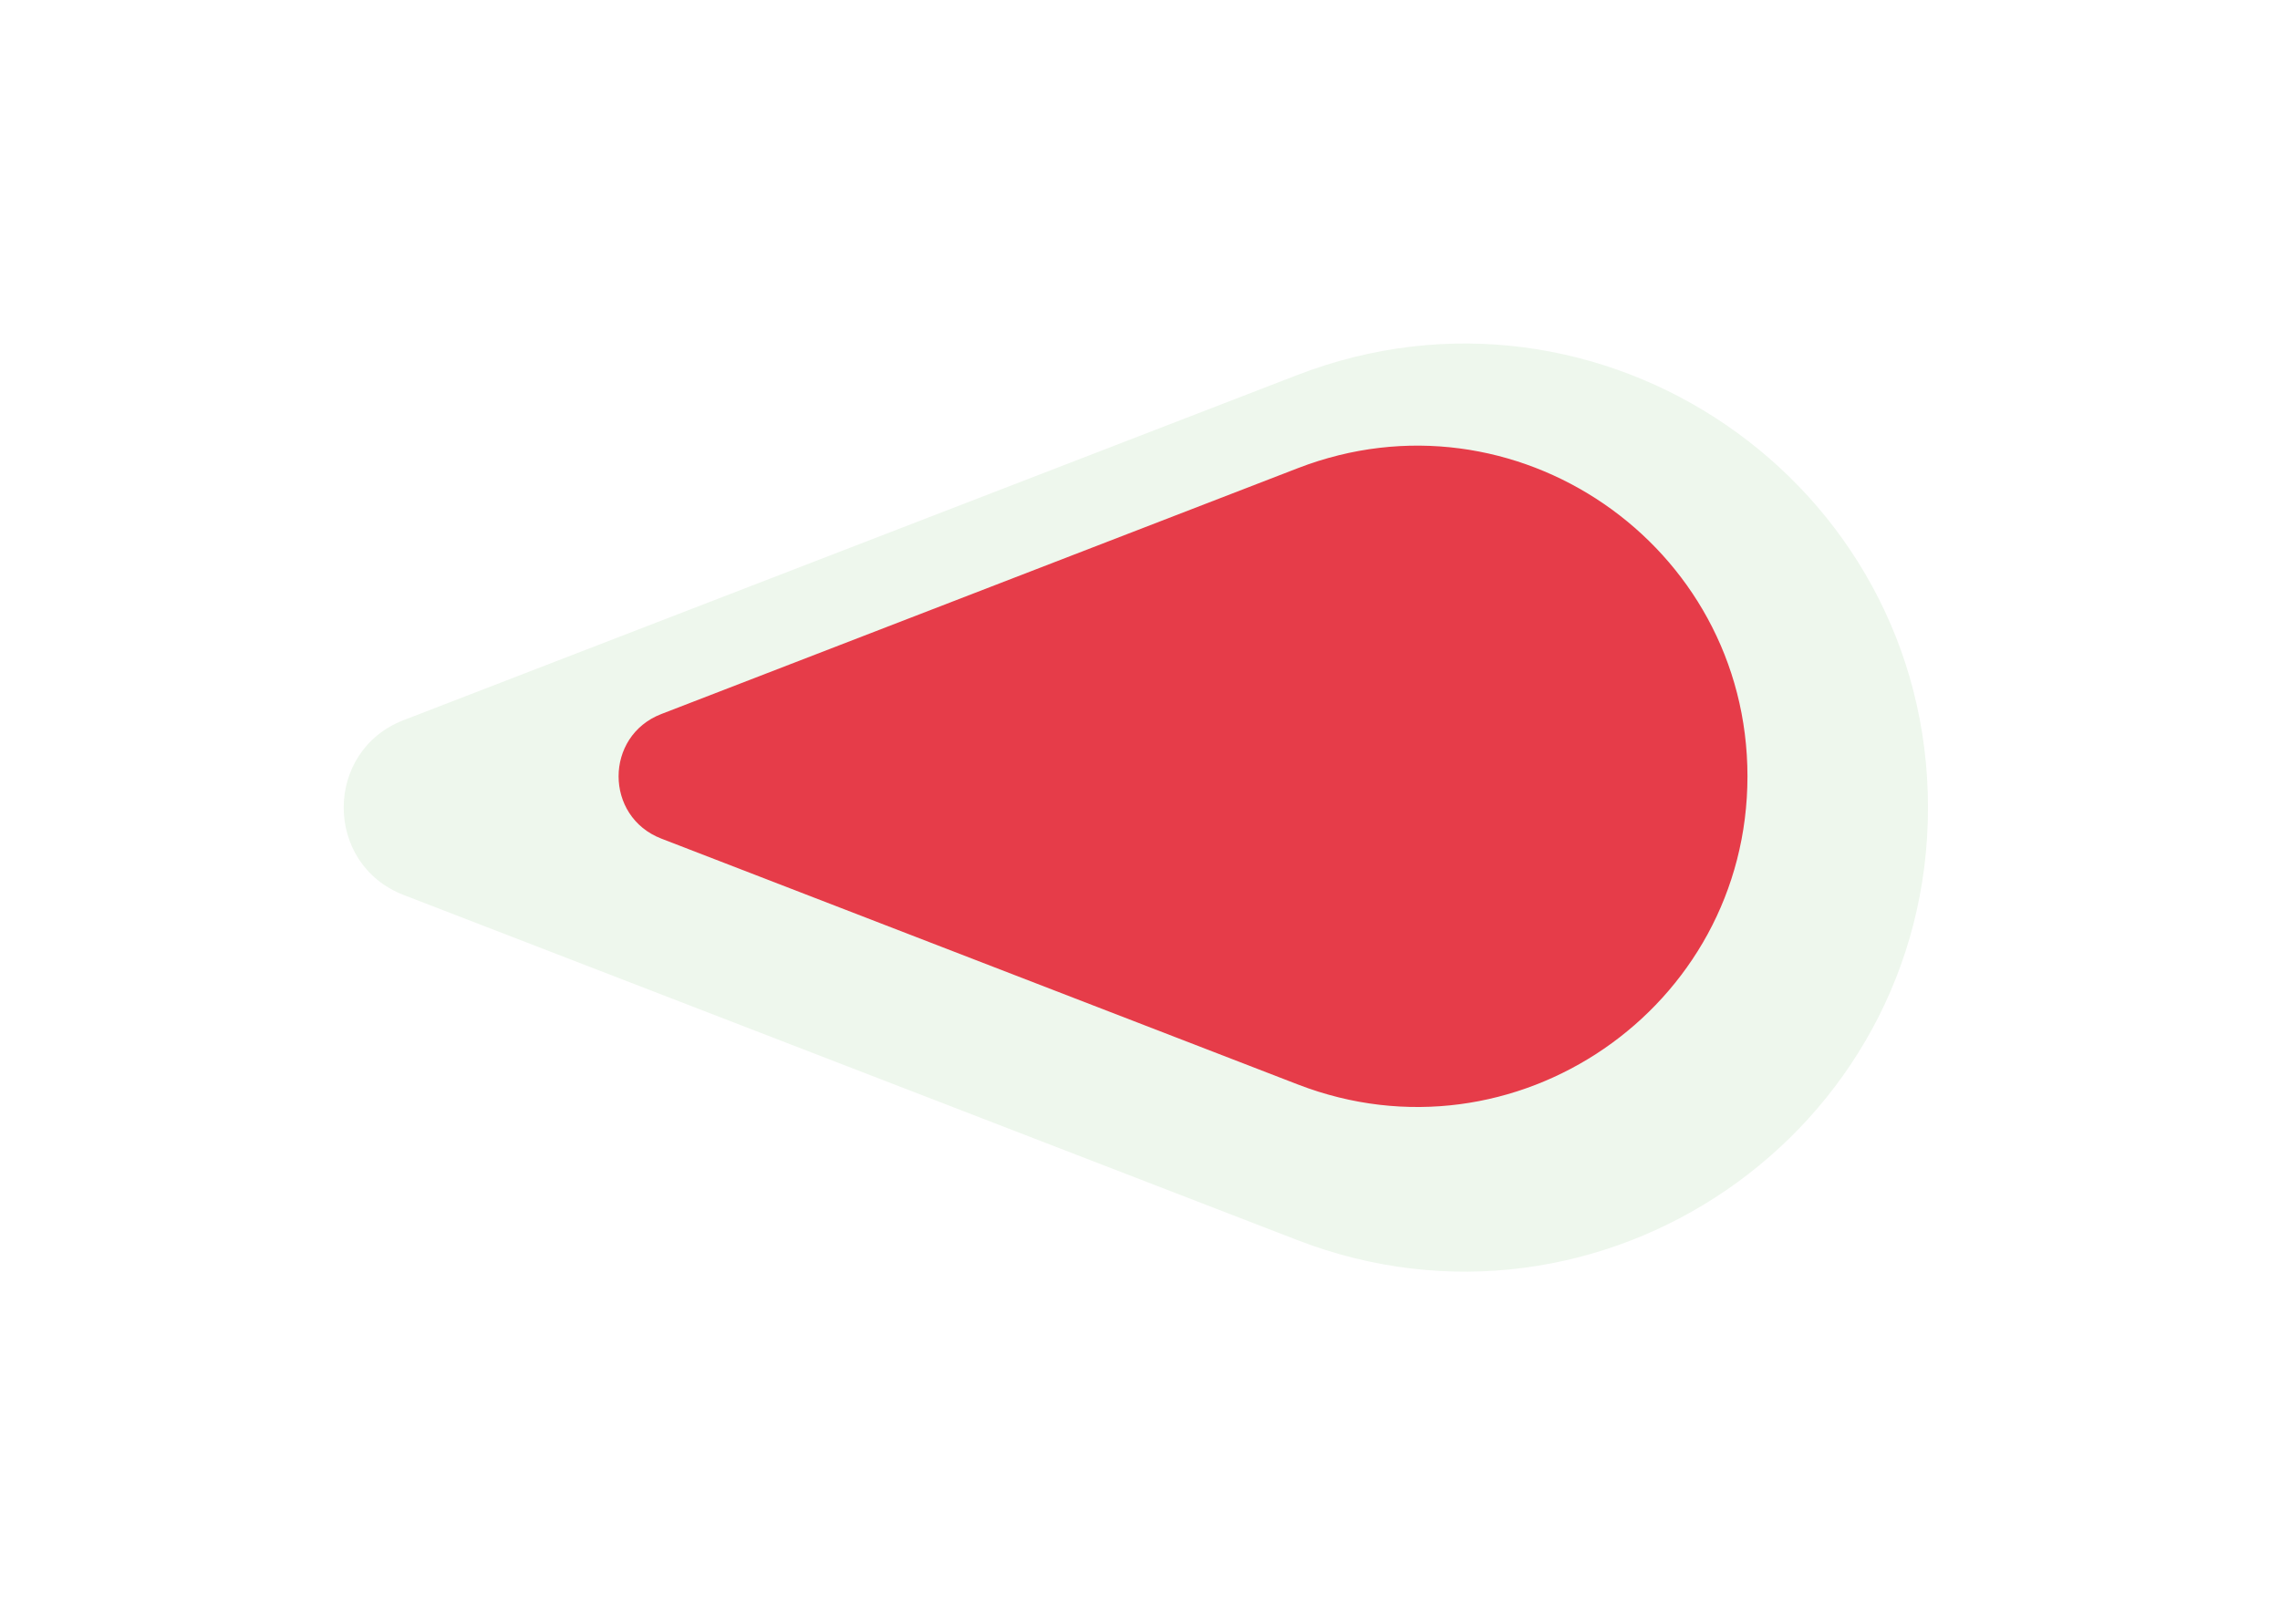
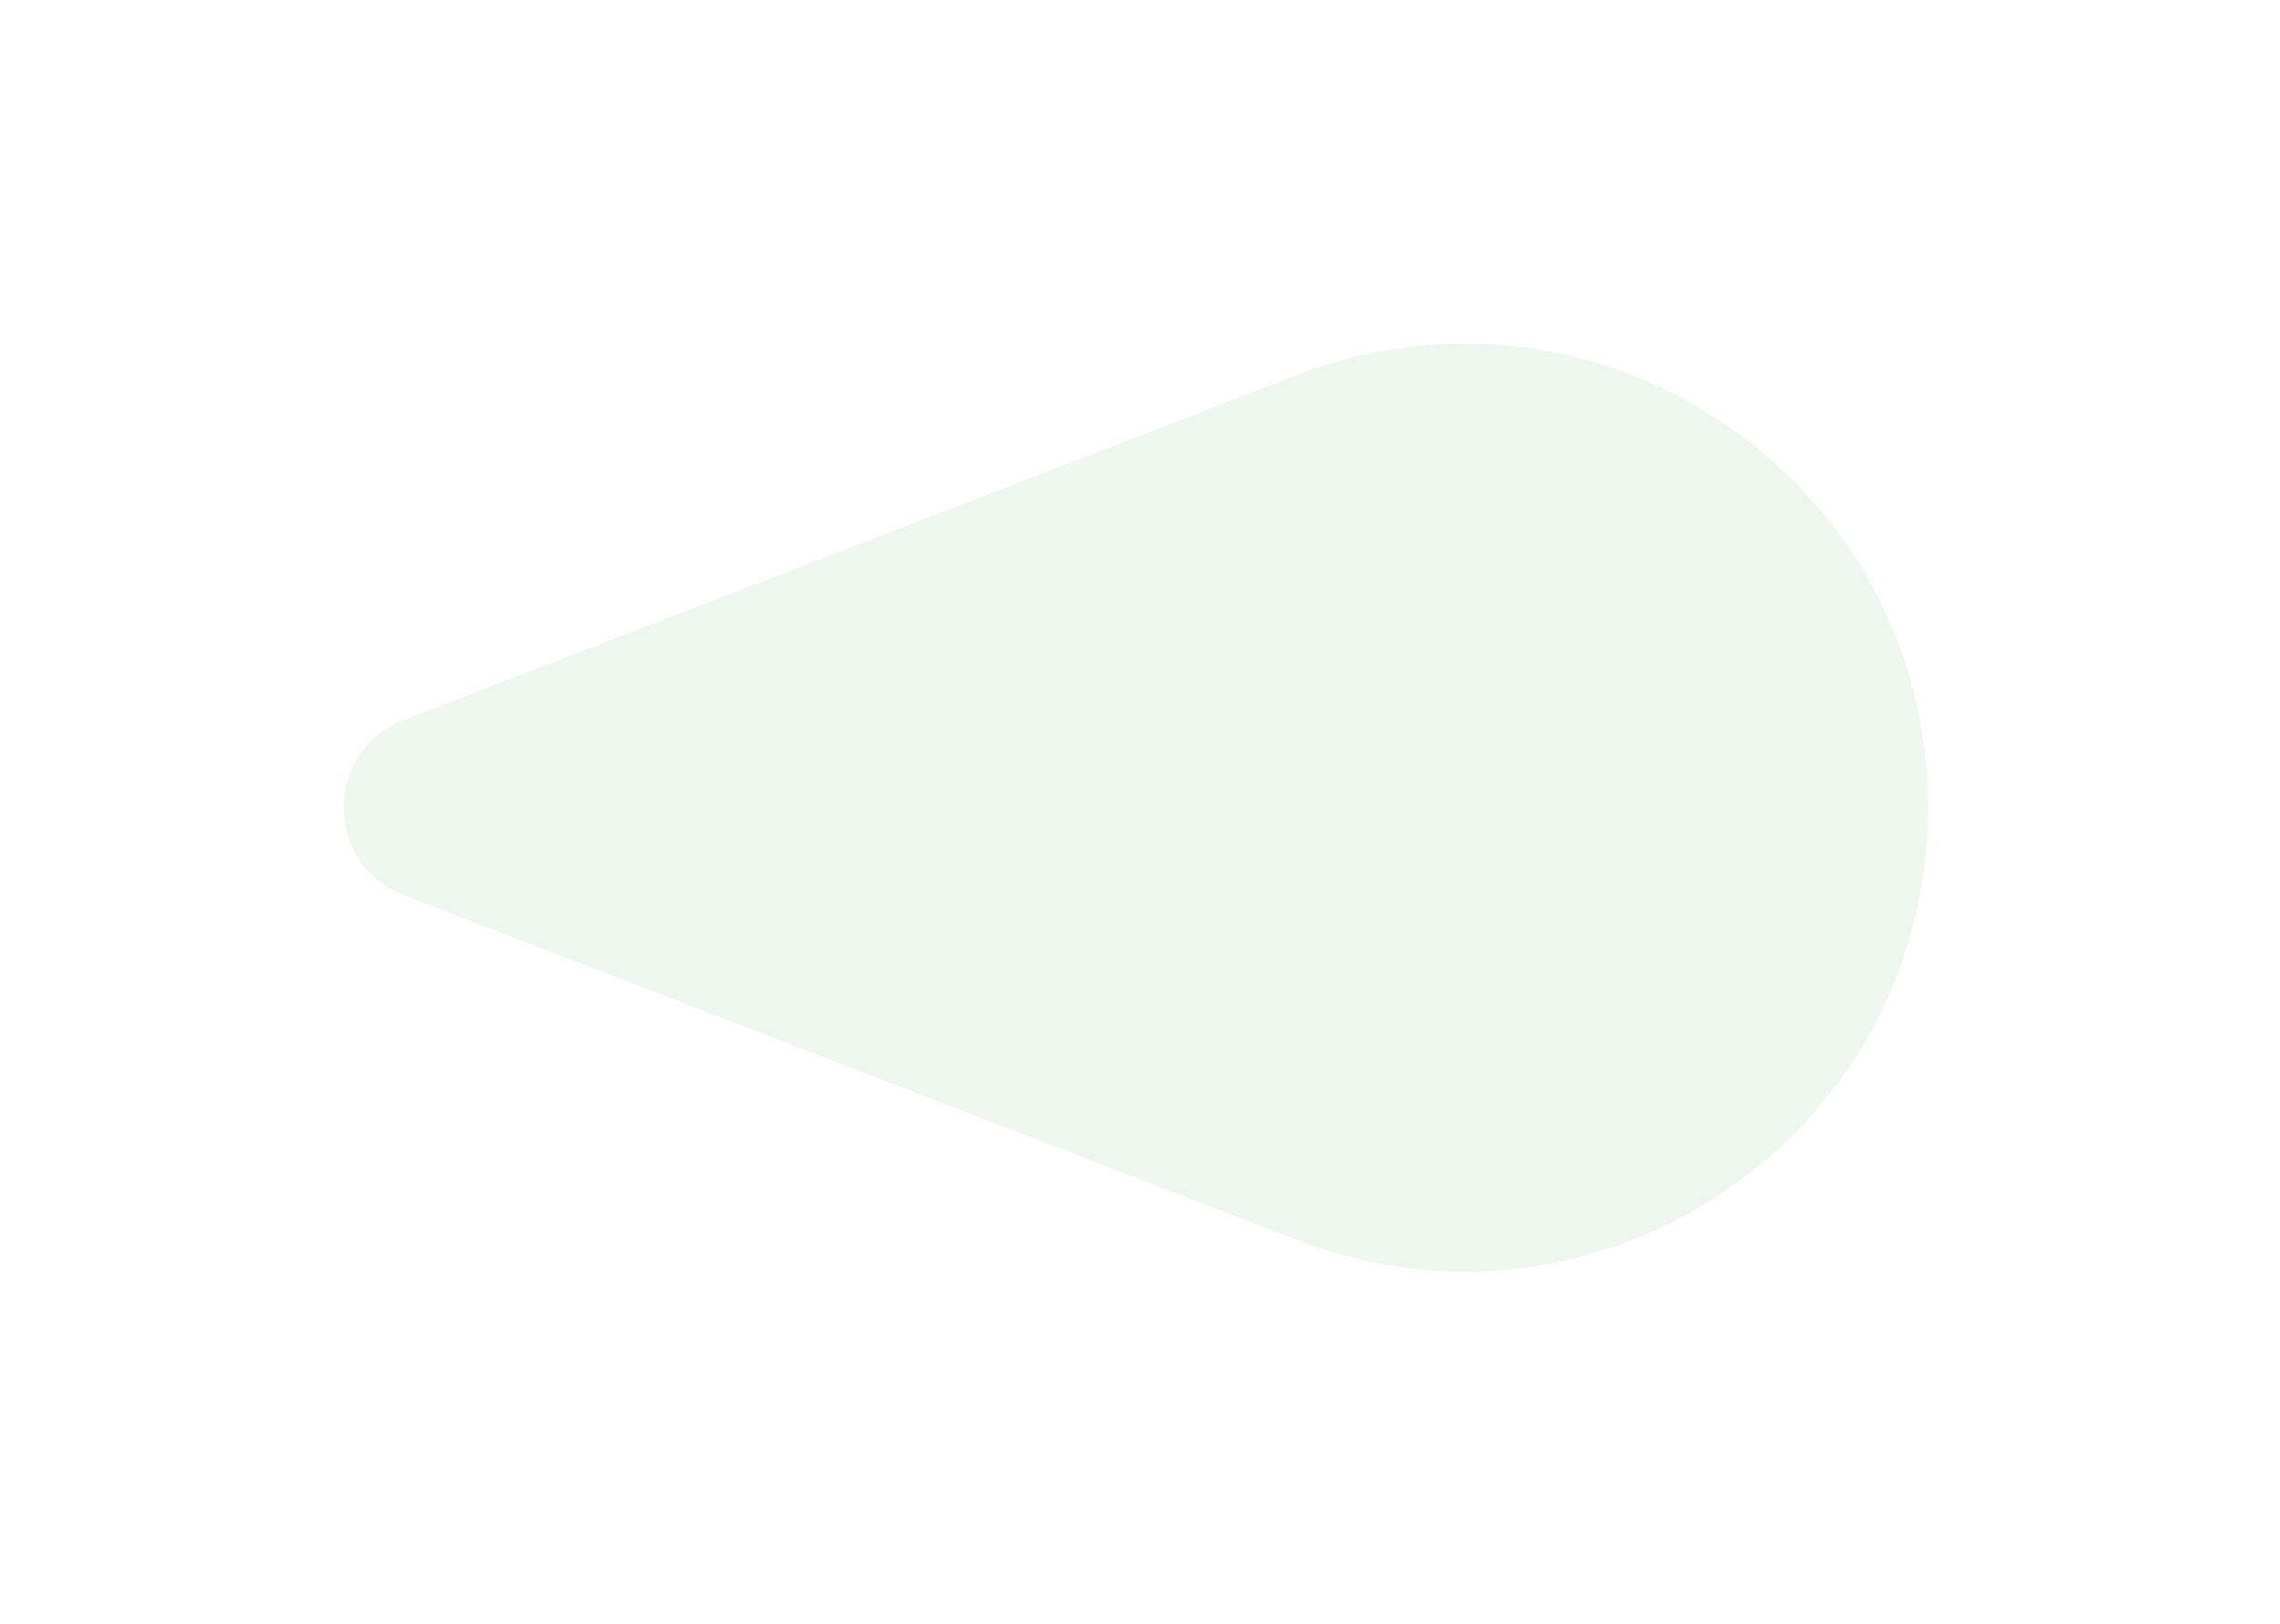
<svg xmlns="http://www.w3.org/2000/svg" width="146" height="104" viewBox="0 0 146 104" fill="none">
  <g filter="url(#filter0_d_4_2776)">
    <path d="M81.069 77.42L23.849 55.32C18.729 53.34 18.729 46.1 23.849 44.12L81.069 22.02C100.519 14.51 121.459 28.87 121.459 49.72C121.459 70.58 100.519 84.94 81.069 77.42Z" fill="#EEF7ED" />
  </g>
-   <path d="M83.119 69.46L42.349 53.71C38.699 52.3 38.699 47.14 42.349 45.73L83.119 29.98C96.979 24.63 111.899 34.86 111.899 49.72C111.899 64.58 96.979 74.81 83.119 69.46Z" fill="#E63C49" />
  <defs>
    <filter id="filter0_d_4_2776" x="0.009" y="-0" width="145.45" height="103.445" filterUnits="userSpaceOnUse" color-interpolation-filters="sRGB">
      <feFlood flood-opacity="0" result="BackgroundImageFix" />
      <feColorMatrix in="SourceAlpha" type="matrix" values="0 0 0 0 0 0 0 0 0 0 0 0 0 0 0 0 0 0 127 0" result="hardAlpha" />
      <feOffset dx="2" dy="2" />
      <feGaussianBlur stdDeviation="11" />
      <feComposite in2="hardAlpha" operator="out" />
      <feColorMatrix type="matrix" values="0 0 0 0 0.255 0 0 0 0 0.122 0 0 0 0 0.337 0 0 0 0.12 0" />
      <feBlend mode="normal" in2="BackgroundImageFix" result="effect1_dropShadow_4_2776" />
      <feBlend mode="normal" in="SourceGraphic" in2="effect1_dropShadow_4_2776" result="shape" />
    </filter>
  </defs>
</svg>